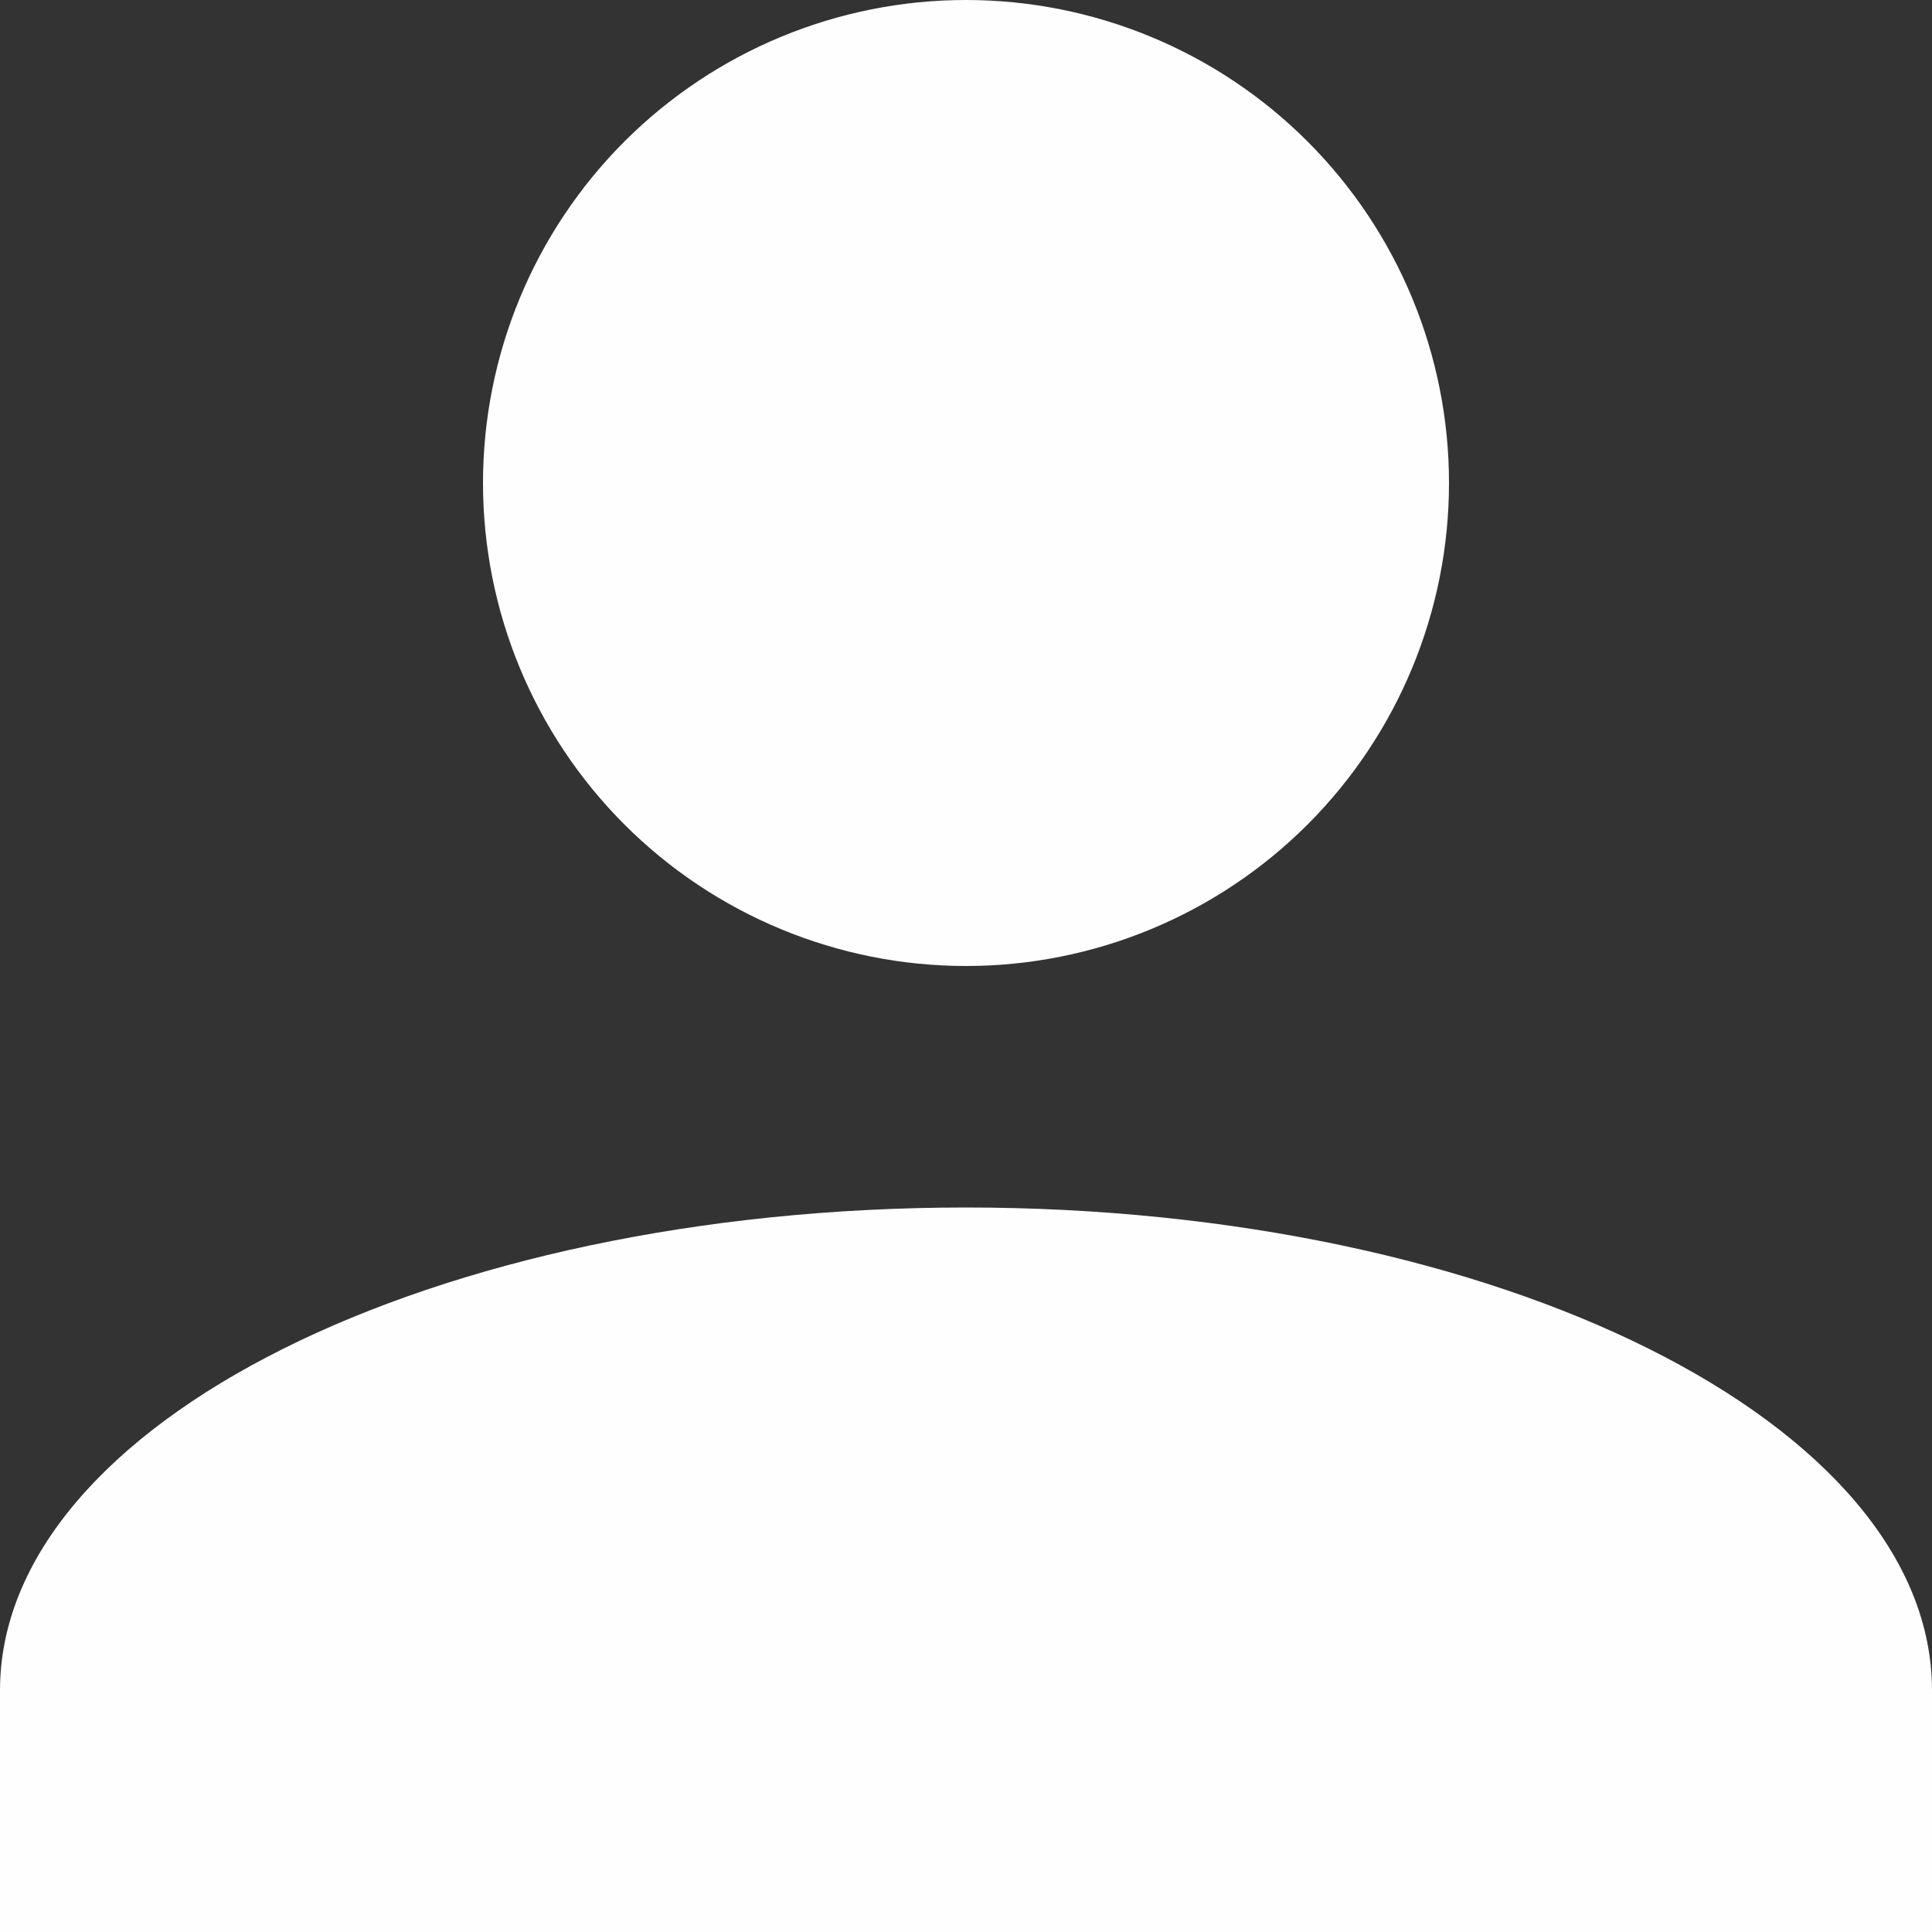
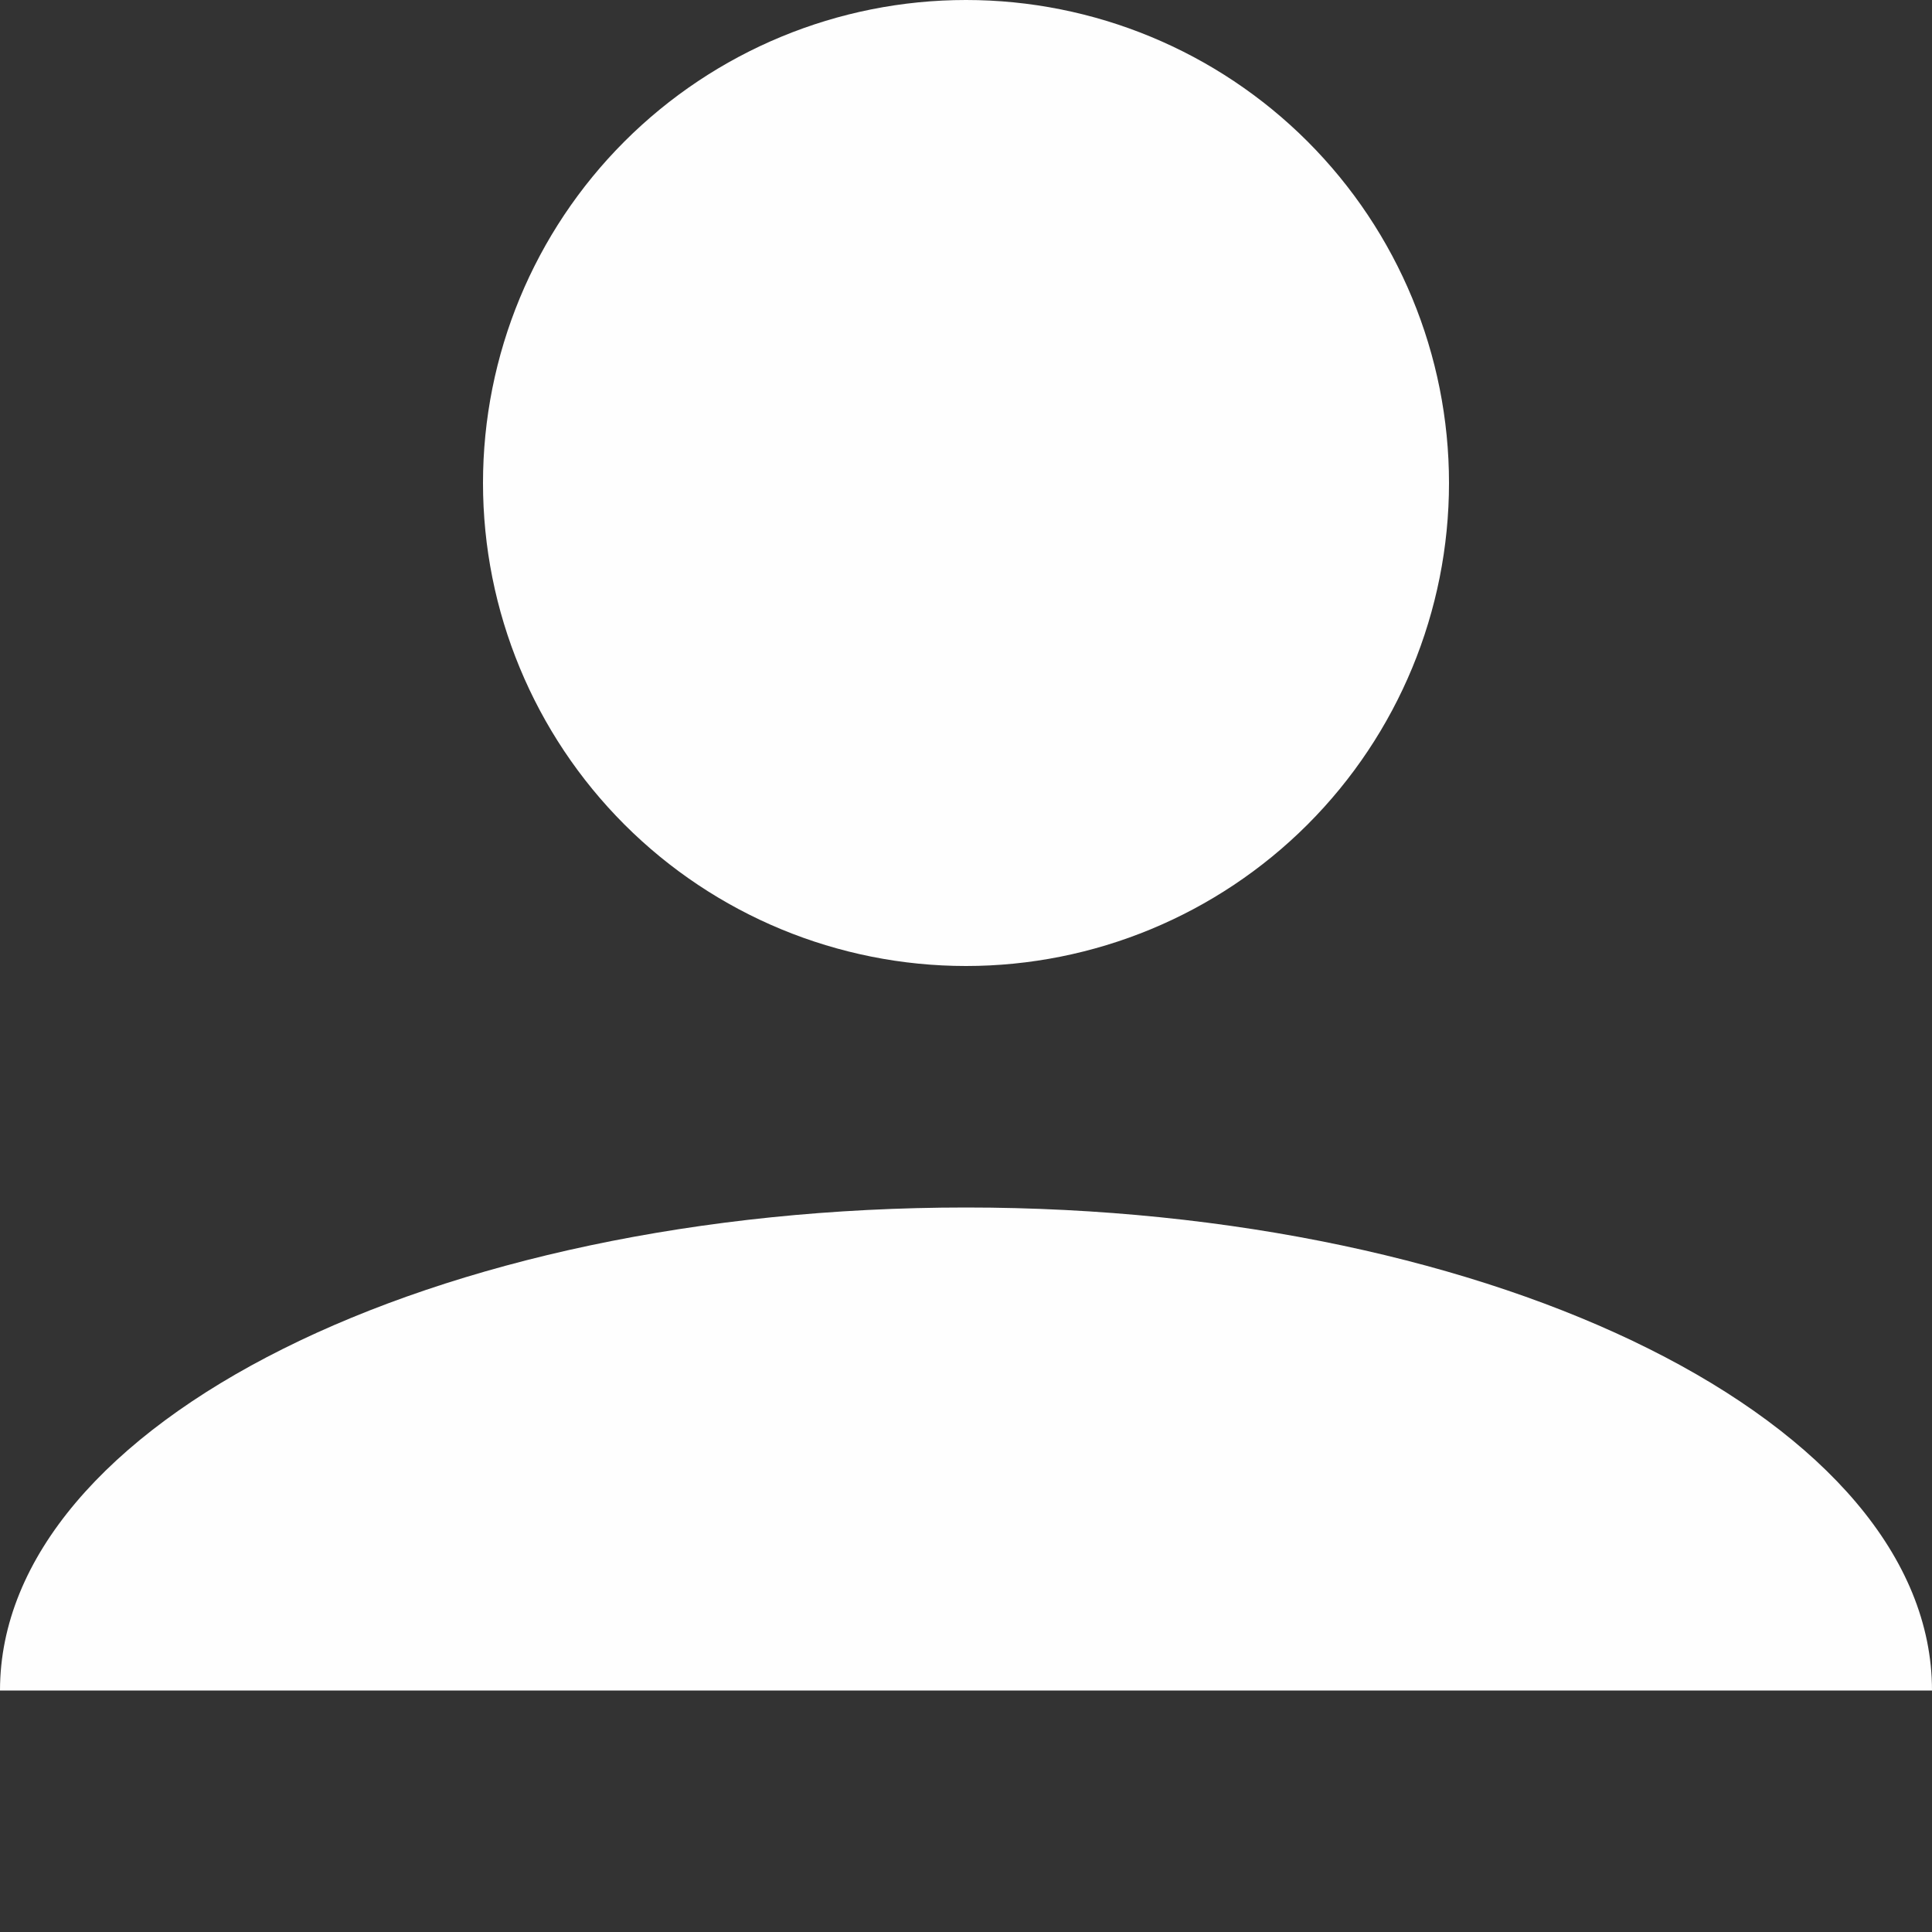
<svg xmlns="http://www.w3.org/2000/svg" width="64" height="64" viewBox="0 0 64 64" fill="none">
  <rect x="0" y="0" width="64" height="64" fill="#333333" stroke="none" />
-   <path d="M32 0C36.243 0 40.313 1.686 43.314 4.686C46.314 7.687 48 11.757 48 16C48 20.244 46.314 24.313 43.314 27.314C40.313 30.314 36.243 32 32 32C27.756 32 23.687 30.314 20.686 27.314C17.686 24.313 16 20.244 16 16C16 11.757 17.686 7.687 20.686 4.686C23.687 1.686 27.756 0 32 0ZM32 40C49.68 40 64 47.16 64 56V64H0V56C0 47.16 14.32 40 32 40Z" fill="#FEFEFE" />
+   <path d="M32 0C36.243 0 40.313 1.686 43.314 4.686C46.314 7.687 48 11.757 48 16C48 20.244 46.314 24.313 43.314 27.314C40.313 30.314 36.243 32 32 32C27.756 32 23.687 30.314 20.686 27.314C17.686 24.313 16 20.244 16 16C16 11.757 17.686 7.687 20.686 4.686C23.687 1.686 27.756 0 32 0ZM32 40C49.68 40 64 47.16 64 56H0V56C0 47.16 14.32 40 32 40Z" fill="#FEFEFE" />
</svg>